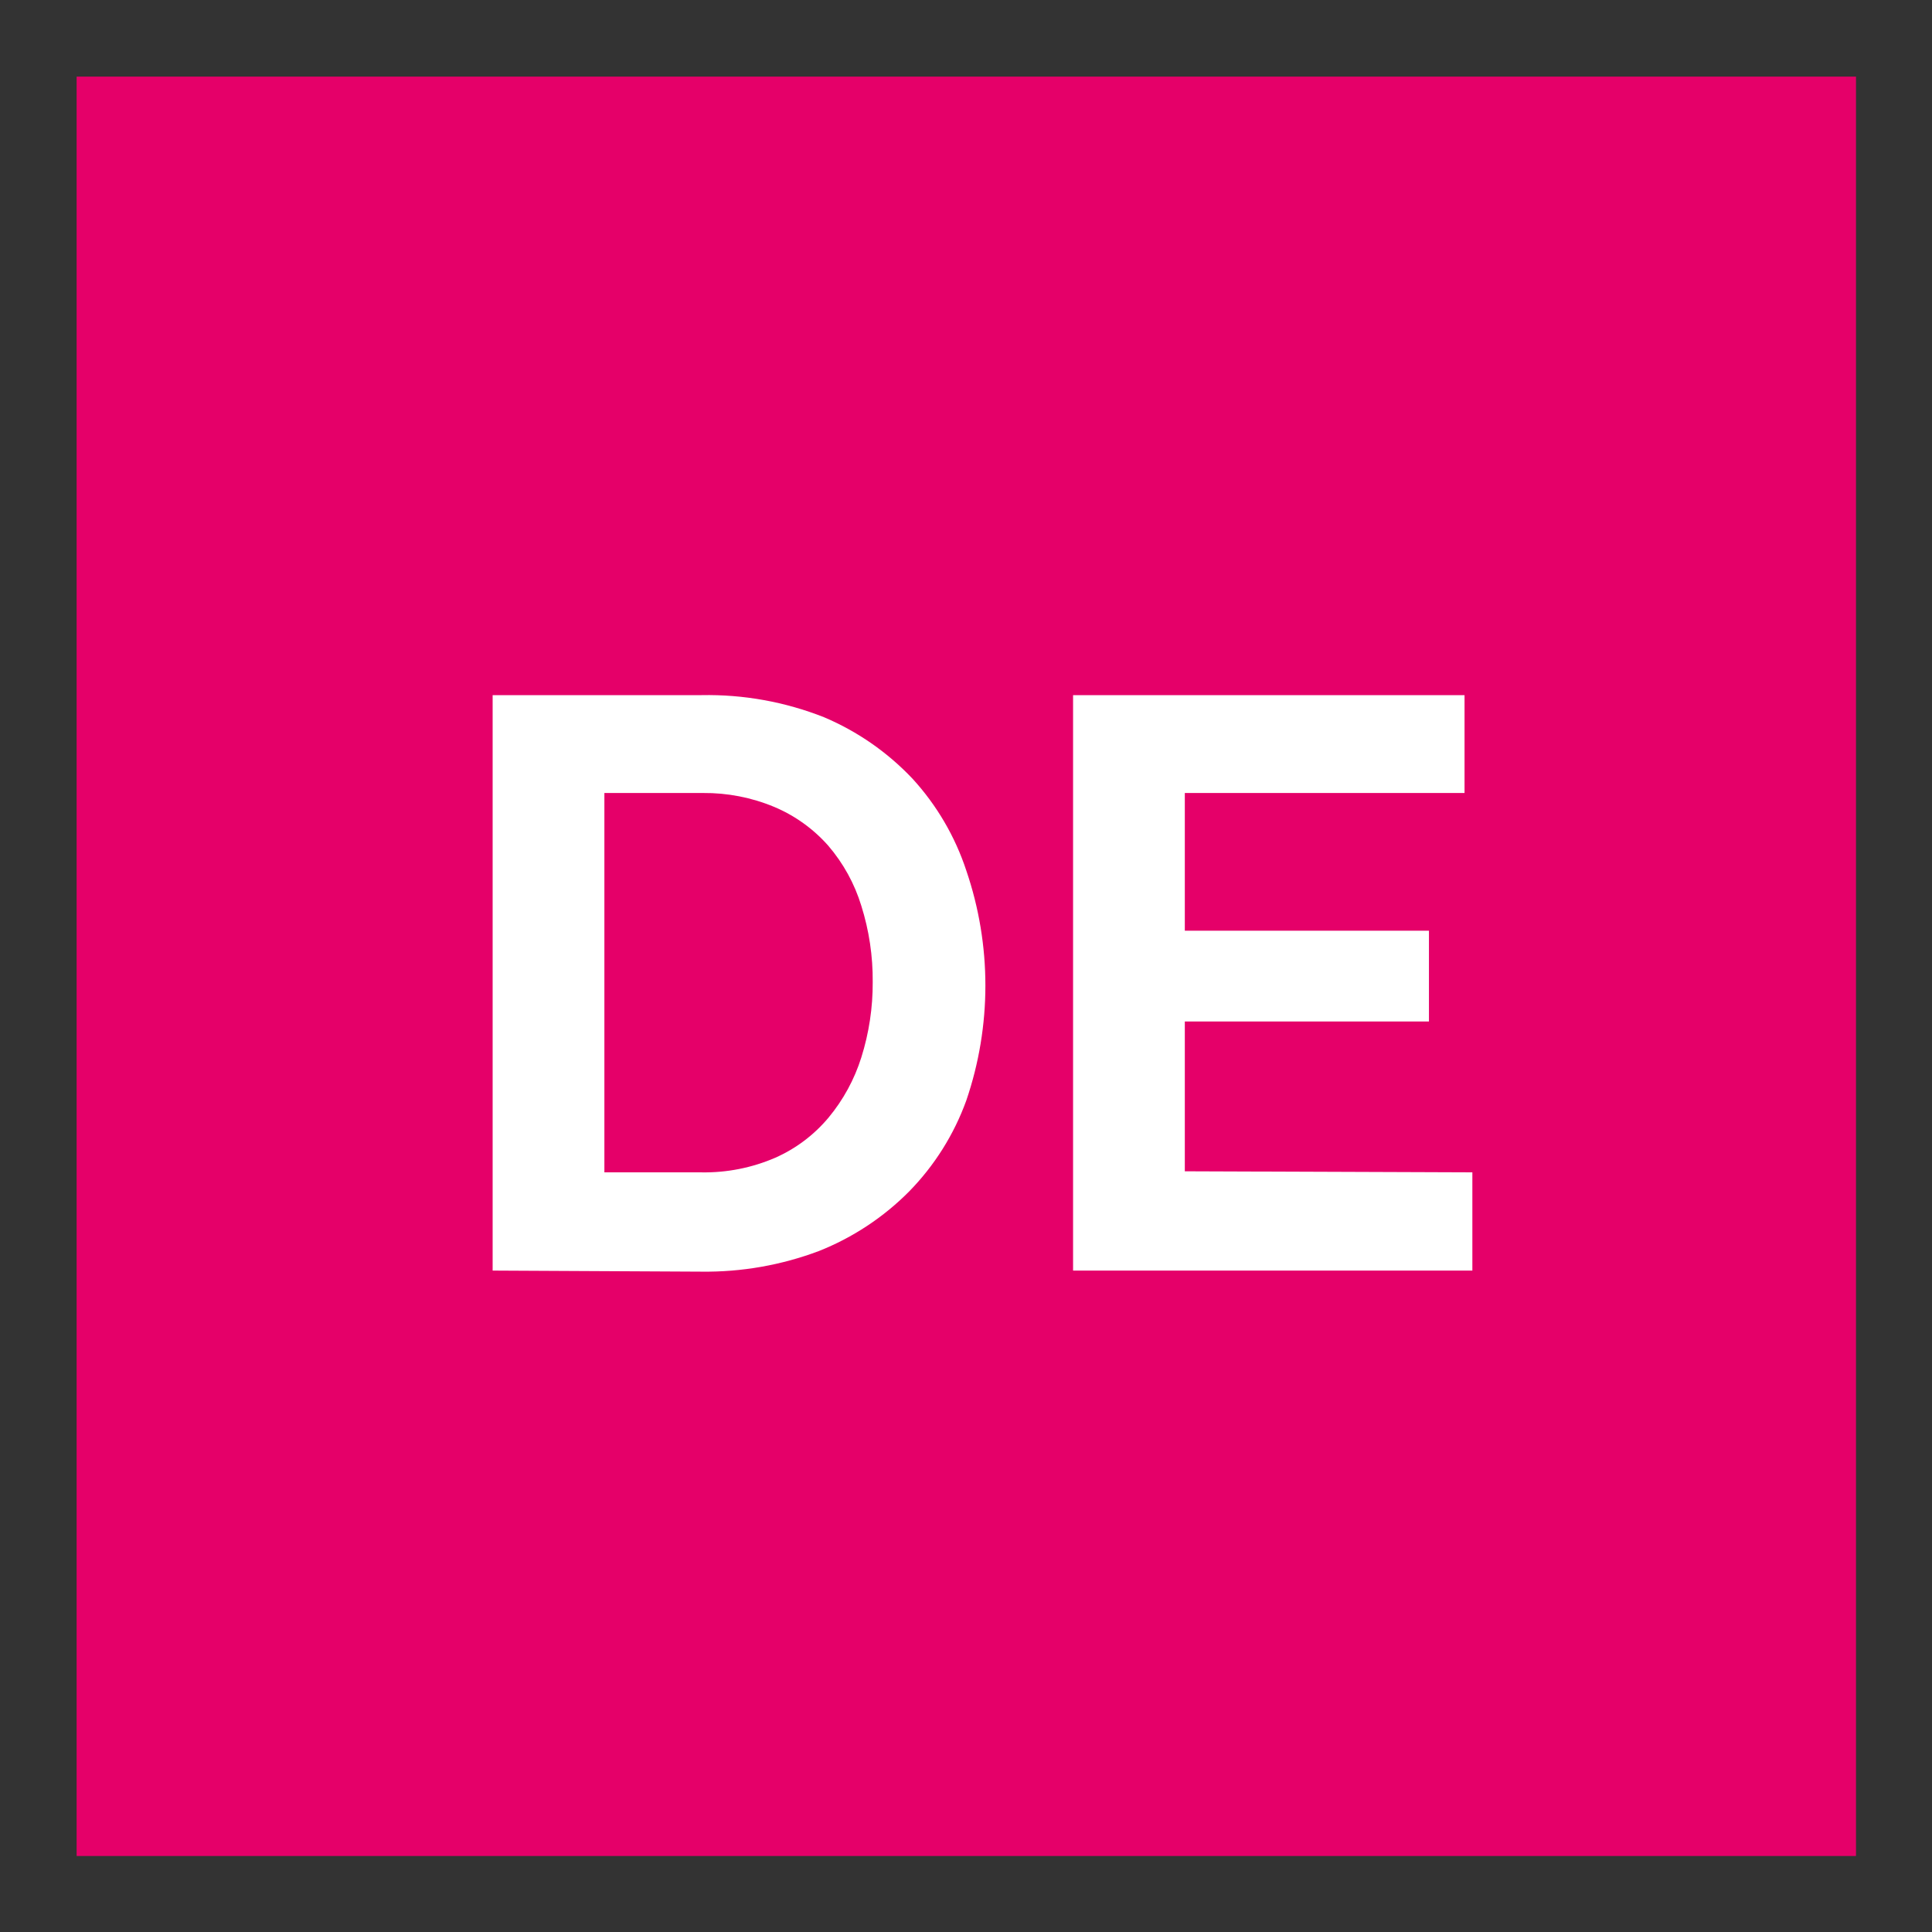
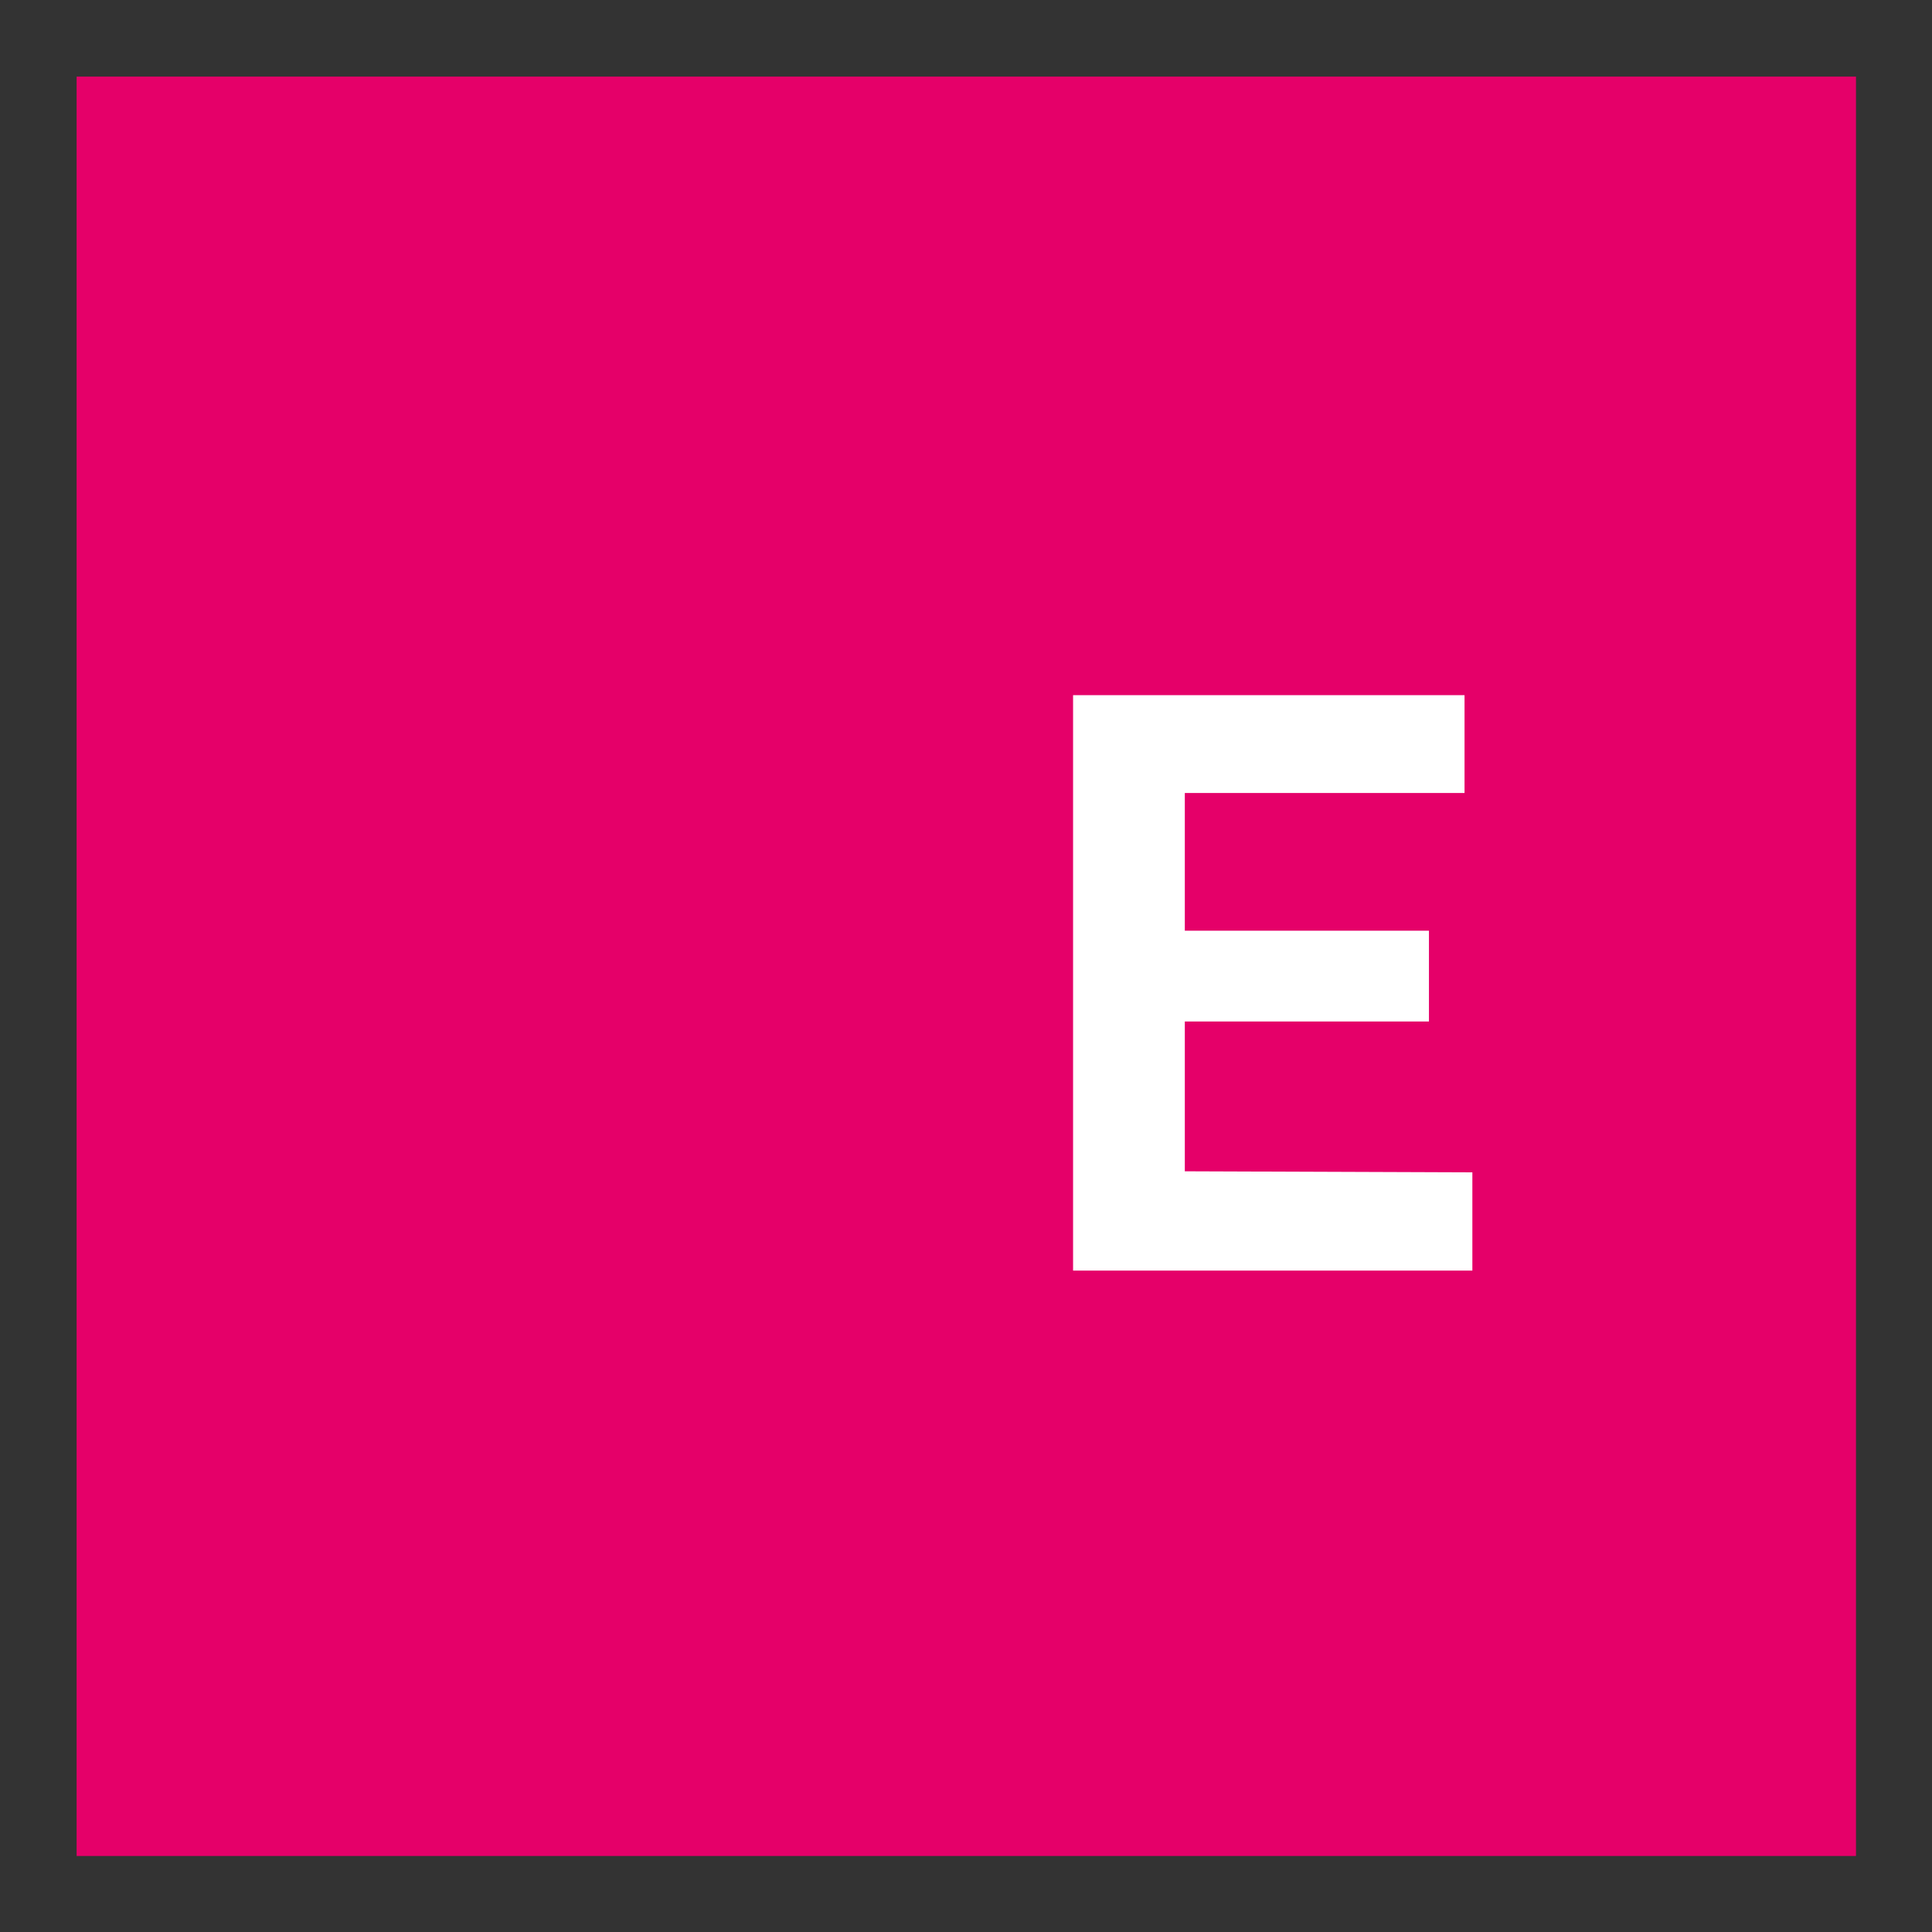
<svg xmlns="http://www.w3.org/2000/svg" width="100%" height="100%" viewBox="0 0 50 50" version="1.1" xml:space="preserve" style="fill-rule:evenodd;clip-rule:evenodd;stroke-linejoin:round;stroke-miterlimit:2;">
  <rect x="0" y="0" width="50" height="50" fill="#333333" stroke="none" />
  <g transform="matrix(0.921,0,0,0.921,1.983,1.983)">
    <g id="Ebene_2">
      <g id="Ebene_1-2">
        <rect x="0" y="0" width="50" height="50" style="fill:rgb(229,0,105);" />
-         <path d="M11.69,33.55L11.69,17.38L17.56,17.38C18.736,17.357 19.906,17.568 21,18C21.941,18.398 22.789,18.987 23.49,19.73C24.17,20.473 24.685,21.353 25,22.31C25.715,24.404 25.715,26.676 25,28.77C24.653,29.729 24.104,30.602 23.39,31.33C22.67,32.055 21.809,32.623 20.86,33C19.806,33.397 18.686,33.594 17.56,33.58L11.69,33.55ZM22.37,25.44C22.376,24.714 22.268,23.992 22.05,23.3C21.86,22.678 21.543,22.103 21.12,21.61C20.702,21.137 20.182,20.764 19.6,20.52C18.967,20.256 18.286,20.124 17.6,20.13L14.83,20.13L14.83,30.79L17.56,30.79C18.271,30.802 18.977,30.662 19.63,30.38C20.21,30.124 20.723,29.737 21.13,29.25C21.543,28.752 21.856,28.178 22.05,27.56C22.266,26.874 22.374,26.159 22.37,25.44Z" style="fill:white;fill-rule:nonzero;" />
        <path d="M39.22,30.79L39.22,33.55L28,33.55L28,17.38L39,17.38L39,20.13L31.14,20.13L31.14,24L38,24L38,26.55L31.14,26.55L31.14,30.76L39.22,30.79Z" style="fill:white;fill-rule:nonzero;" />
      </g>
    </g>
  </g>
</svg>